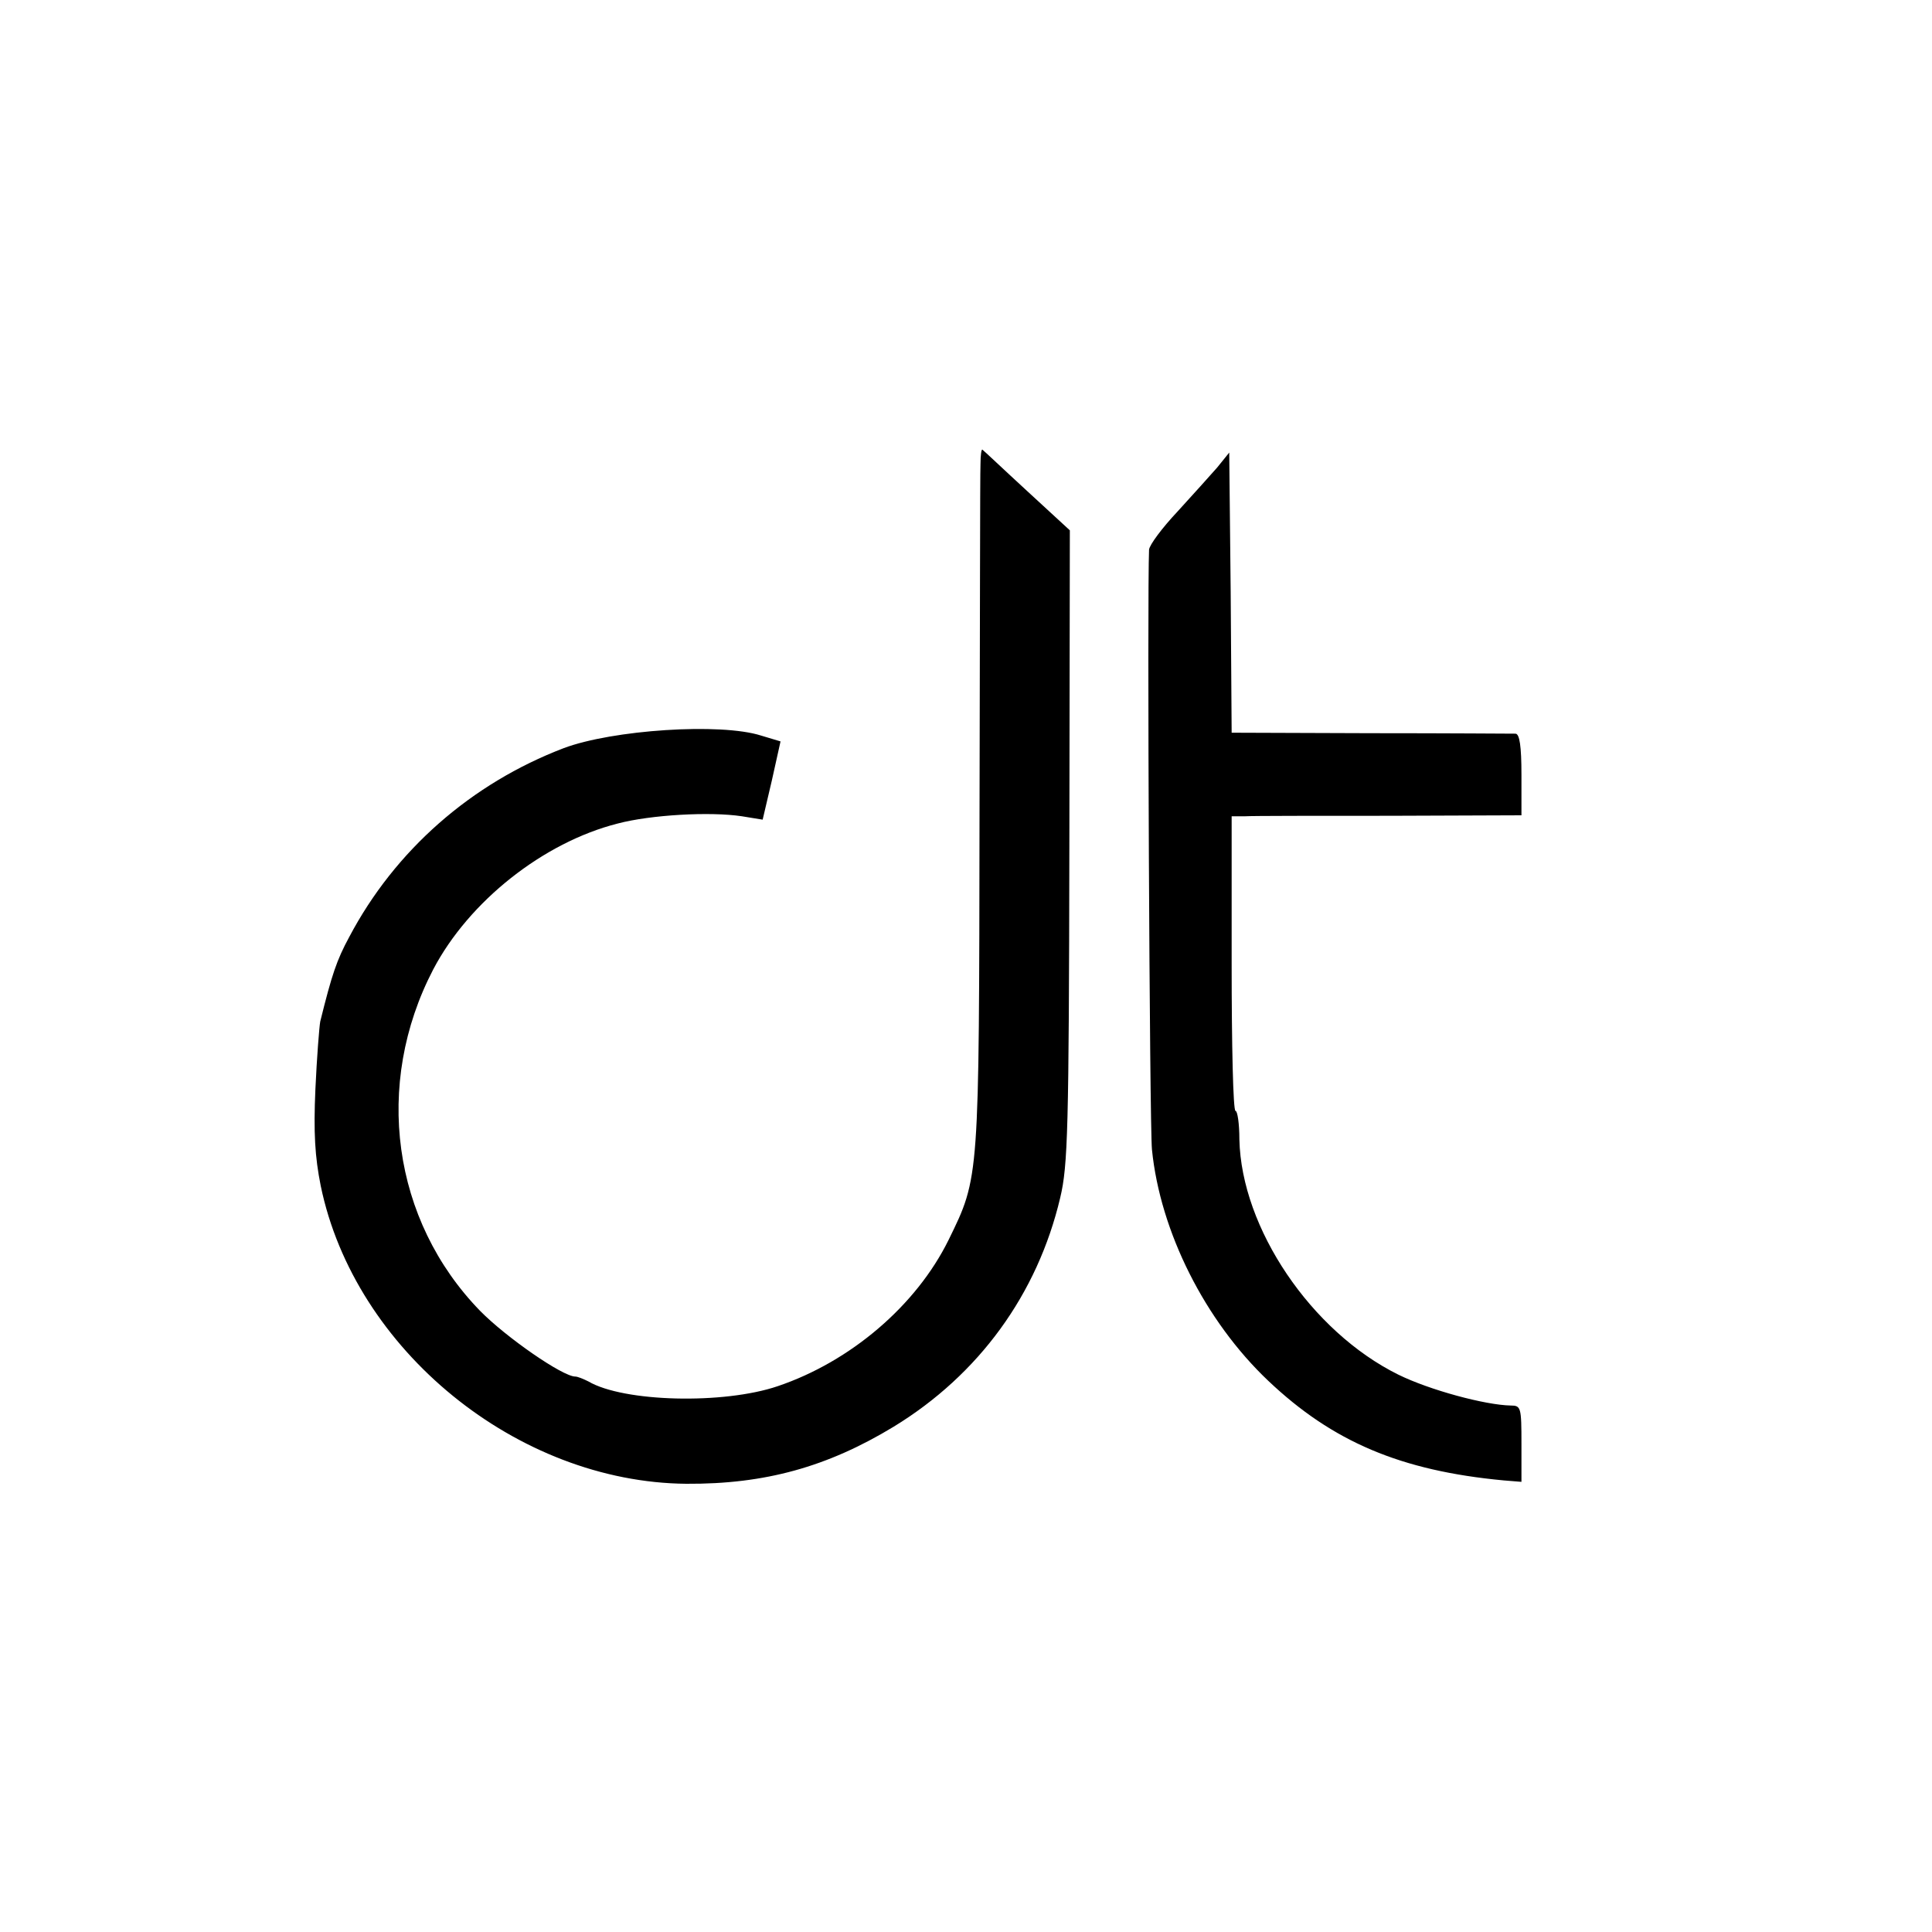
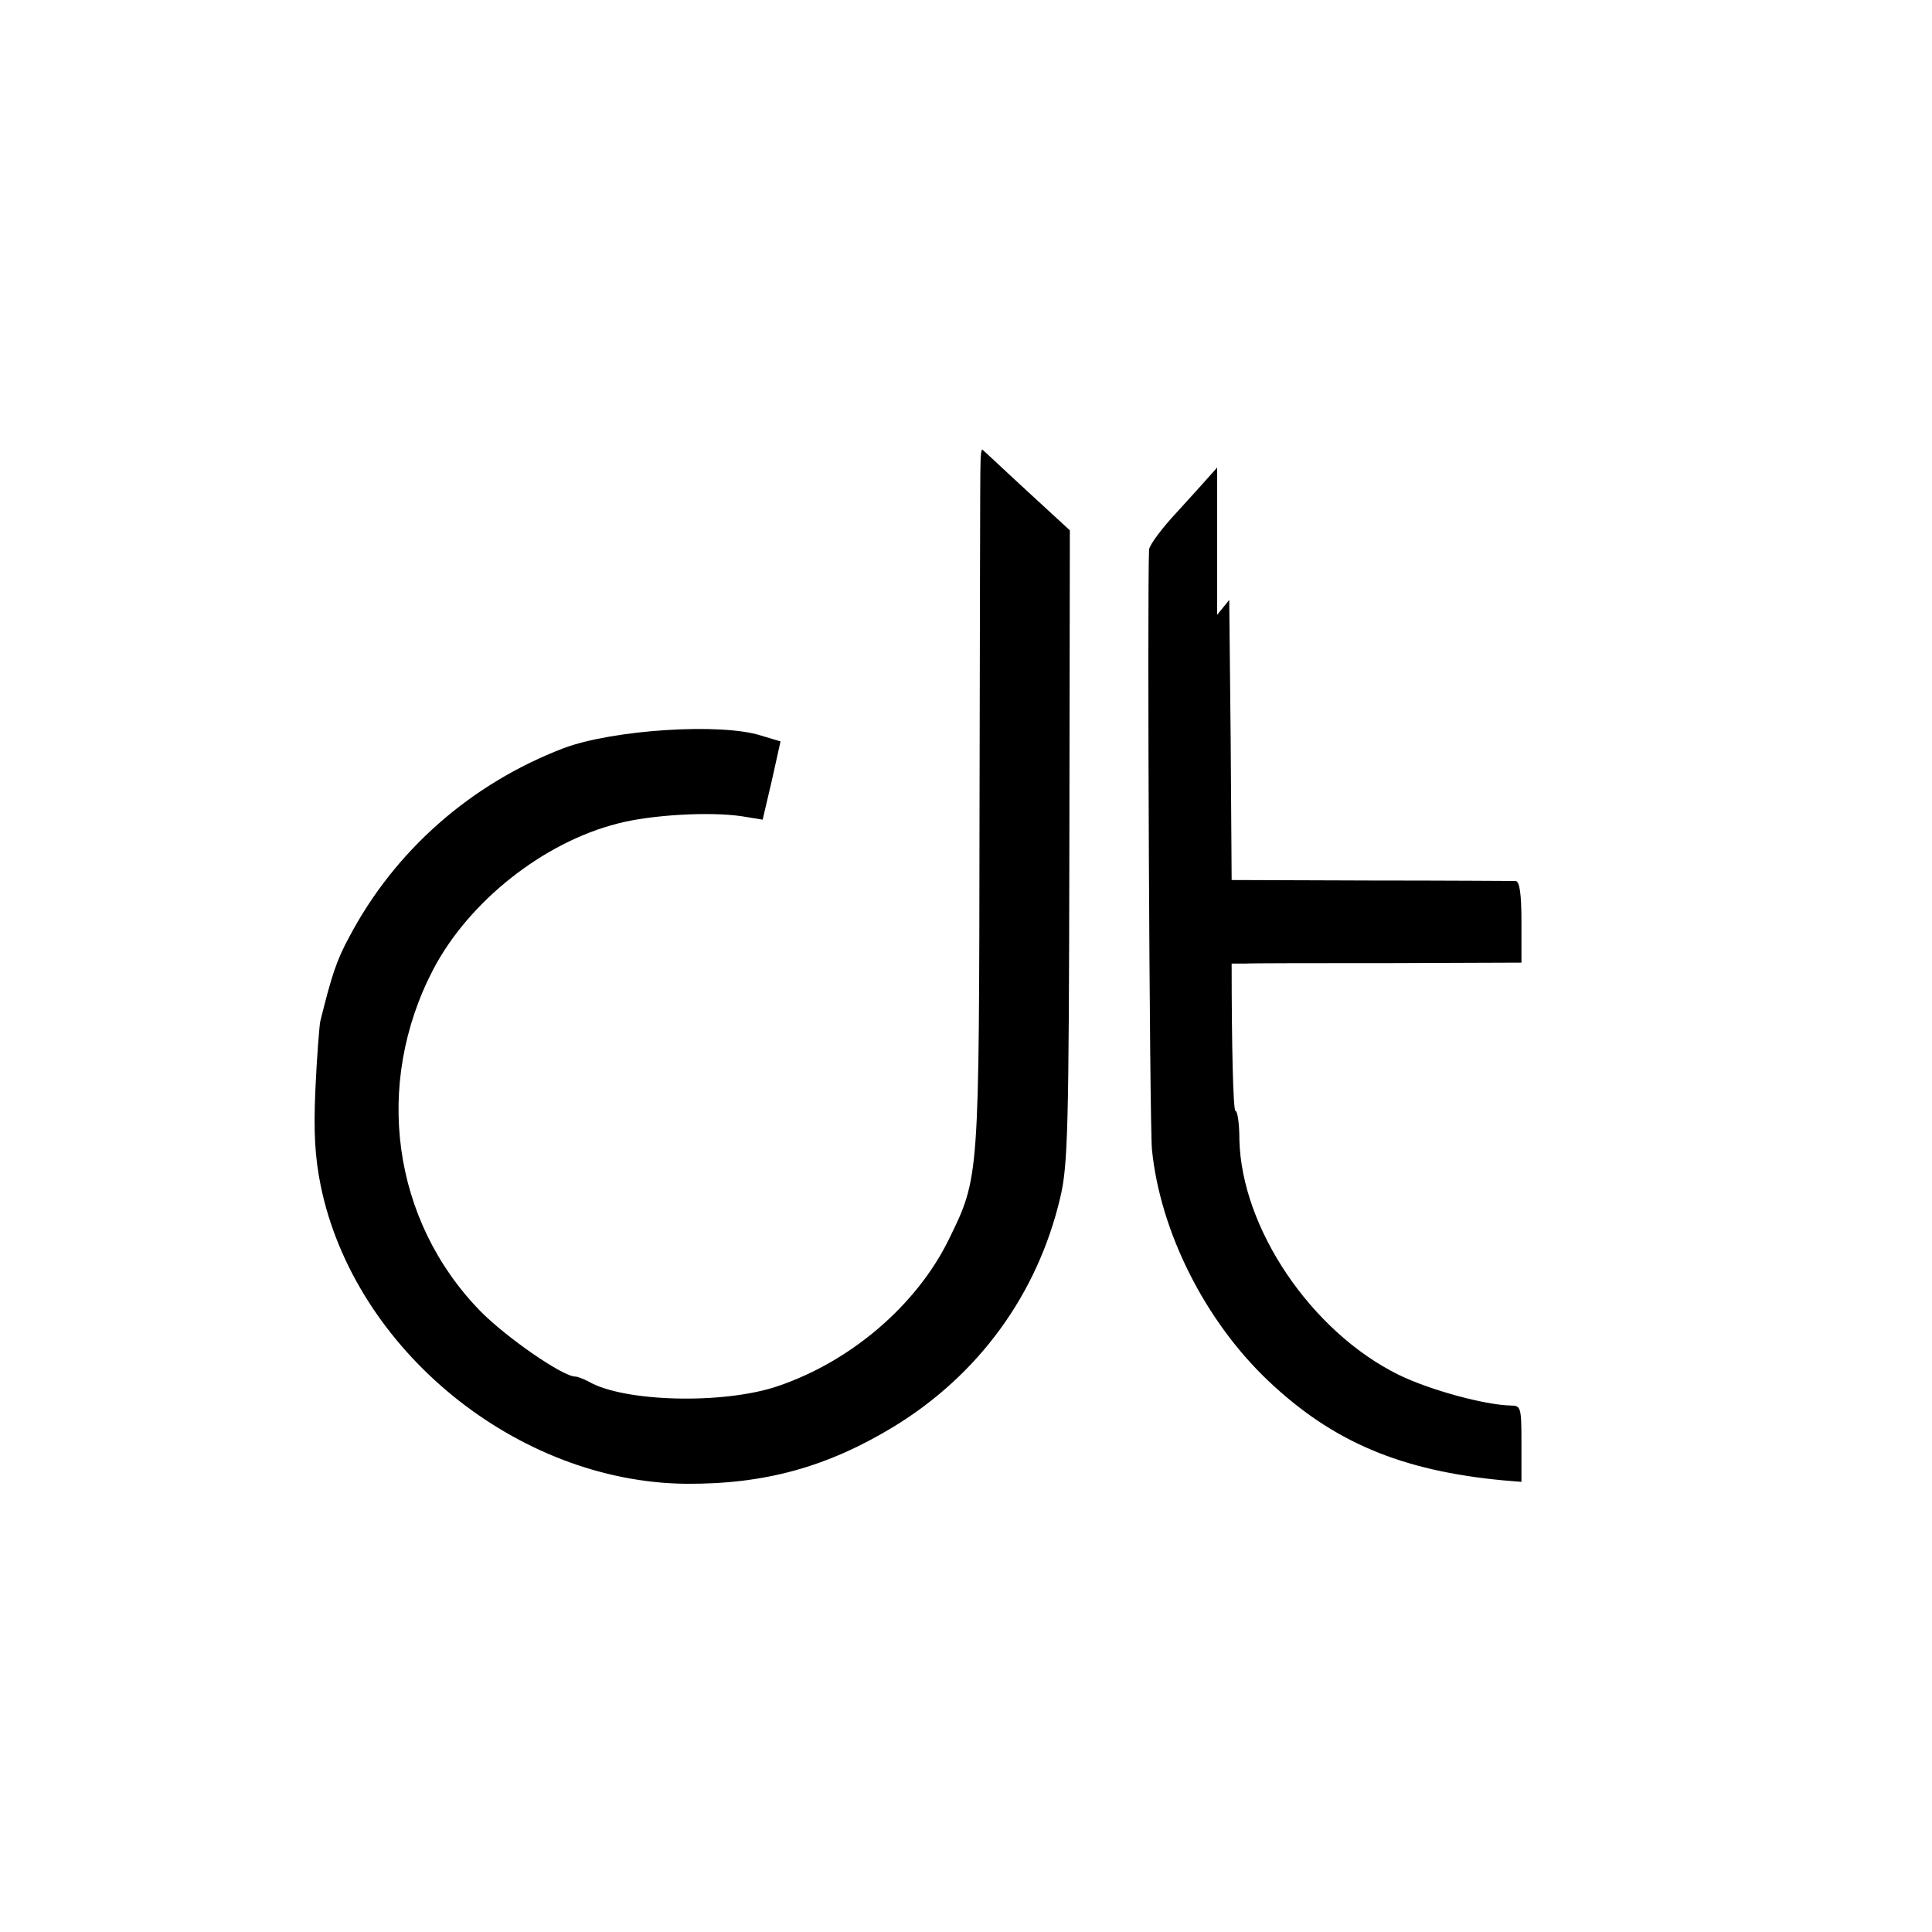
<svg xmlns="http://www.w3.org/2000/svg" version="1" width="533.333" height="533.333" viewBox="0 0 400 400">
-   <path d="M203 96.1c-.1 1.9-.1 34.4-.2 72.3-.1 76.1 0 75.2-6.4 88.3-6.7 13.6-20.3 25.2-35.4 30.3-11.2 3.8-31.9 3.3-39.2-1-1-.5-2.2-1-2.7-1-2.6 0-14.3-8.1-19.7-13.6-18.2-18.7-22.1-46.9-9.7-70.7 7.4-14.1 22.8-26.3 38.2-30.2 6.8-1.8 19.1-2.5 25.7-1.5l4.3.7 1.9-8.1 1.8-8.1-4-1.2c-8.4-2.7-30.8-1.2-40.9 2.6-19.1 7.3-34.9 21.1-44.4 39.1-2.6 4.8-3.6 7.8-6 17.5-.2 1.1-.7 7.4-1 14-.4 9-.1 14 1.1 20 7 34 40.7 61.4 75.7 61.7 16.3.1 29.2-3.5 42.9-11.8 17.7-10.8 29.8-27.5 34.5-47.4 1.6-6.7 1.8-14.1 1.9-72.8l.1-65.4-8.8-8.1c-4.9-4.5-9-8.4-9.3-8.6-.2-.2-.4 1.1-.4 3zM252 96.8c-1.4 1.6-5.1 5.7-8.2 9.1-3.2 3.4-5.8 6.9-5.9 7.9-.4 8.9.1 119.2.6 124.2 1.7 17 11 35.5 24.1 47.9 13.3 12.6 27.4 18.6 48.7 20.6l3.7.3v-7.9c0-7.5-.1-7.9-2.2-7.9-5.3-.1-16.8-3.2-23.3-6.4-18-8.9-32.5-30.3-32.9-48.7 0-3.3-.4-5.9-.8-5.9-.5 0-.8-13.7-.8-30.5V169h2.8c1.5-.1 15-.1 30-.1l27.2-.1v-8.4c0-6-.4-8.4-1.2-8.5-.7 0-14.2-.1-30-.1l-28.8-.1-.2-29-.3-29-2.5 3.1z" />
+   <path d="M203 96.1c-.1 1.9-.1 34.4-.2 72.3-.1 76.1 0 75.2-6.4 88.3-6.7 13.6-20.3 25.2-35.4 30.3-11.2 3.8-31.9 3.3-39.2-1-1-.5-2.2-1-2.7-1-2.6 0-14.3-8.1-19.7-13.6-18.2-18.7-22.1-46.9-9.7-70.7 7.4-14.1 22.8-26.3 38.2-30.2 6.8-1.8 19.1-2.5 25.7-1.5l4.3.7 1.9-8.1 1.8-8.1-4-1.2c-8.4-2.7-30.8-1.2-40.9 2.6-19.1 7.3-34.9 21.1-44.4 39.1-2.6 4.8-3.6 7.8-6 17.5-.2 1.1-.7 7.4-1 14-.4 9-.1 14 1.1 20 7 34 40.7 61.4 75.7 61.7 16.3.1 29.2-3.5 42.9-11.8 17.7-10.8 29.8-27.5 34.5-47.4 1.6-6.7 1.8-14.1 1.9-72.8l.1-65.4-8.8-8.1c-4.9-4.5-9-8.4-9.3-8.6-.2-.2-.4 1.1-.4 3zM252 96.8c-1.4 1.6-5.1 5.7-8.2 9.1-3.2 3.4-5.8 6.9-5.9 7.9-.4 8.9.1 119.2.6 124.2 1.7 17 11 35.5 24.1 47.9 13.3 12.6 27.4 18.6 48.7 20.6l3.7.3v-7.9c0-7.5-.1-7.9-2.2-7.9-5.3-.1-16.8-3.2-23.3-6.4-18-8.9-32.5-30.3-32.9-48.7 0-3.3-.4-5.9-.8-5.9-.5 0-.8-13.7-.8-30.5h2.8c1.5-.1 15-.1 30-.1l27.2-.1v-8.4c0-6-.4-8.4-1.2-8.5-.7 0-14.2-.1-30-.1l-28.8-.1-.2-29-.3-29-2.5 3.1z" />
</svg>